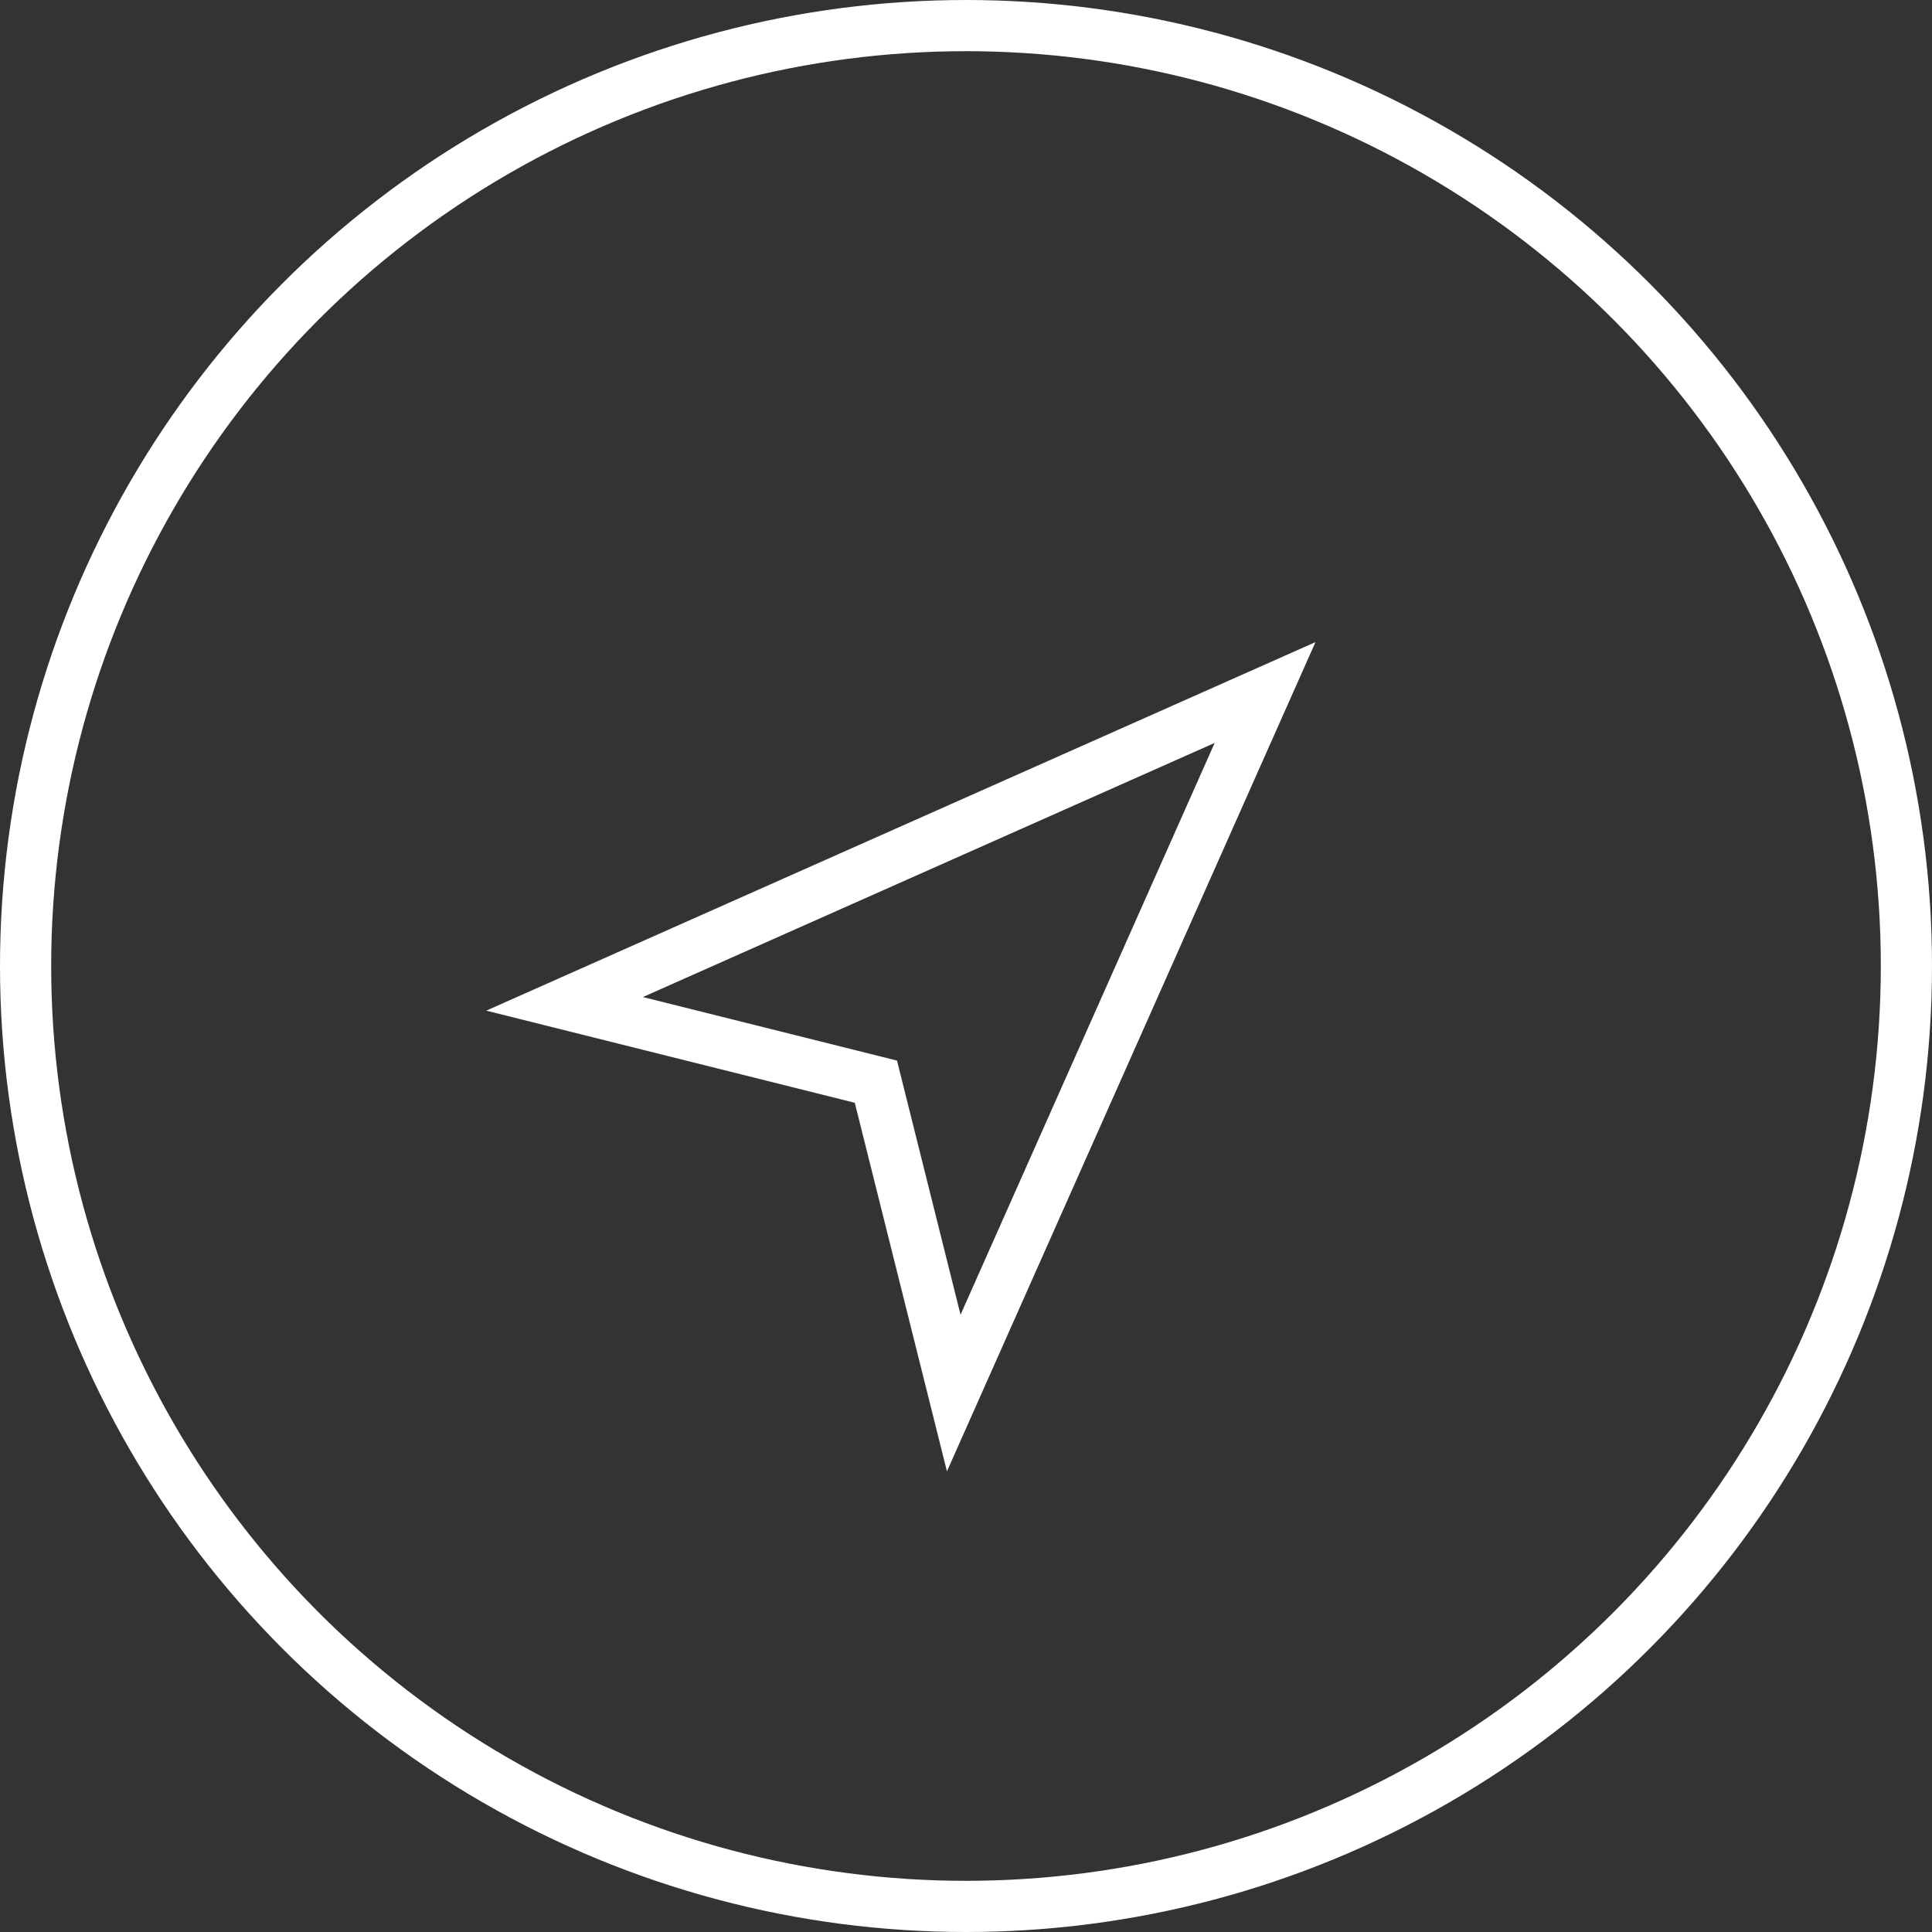
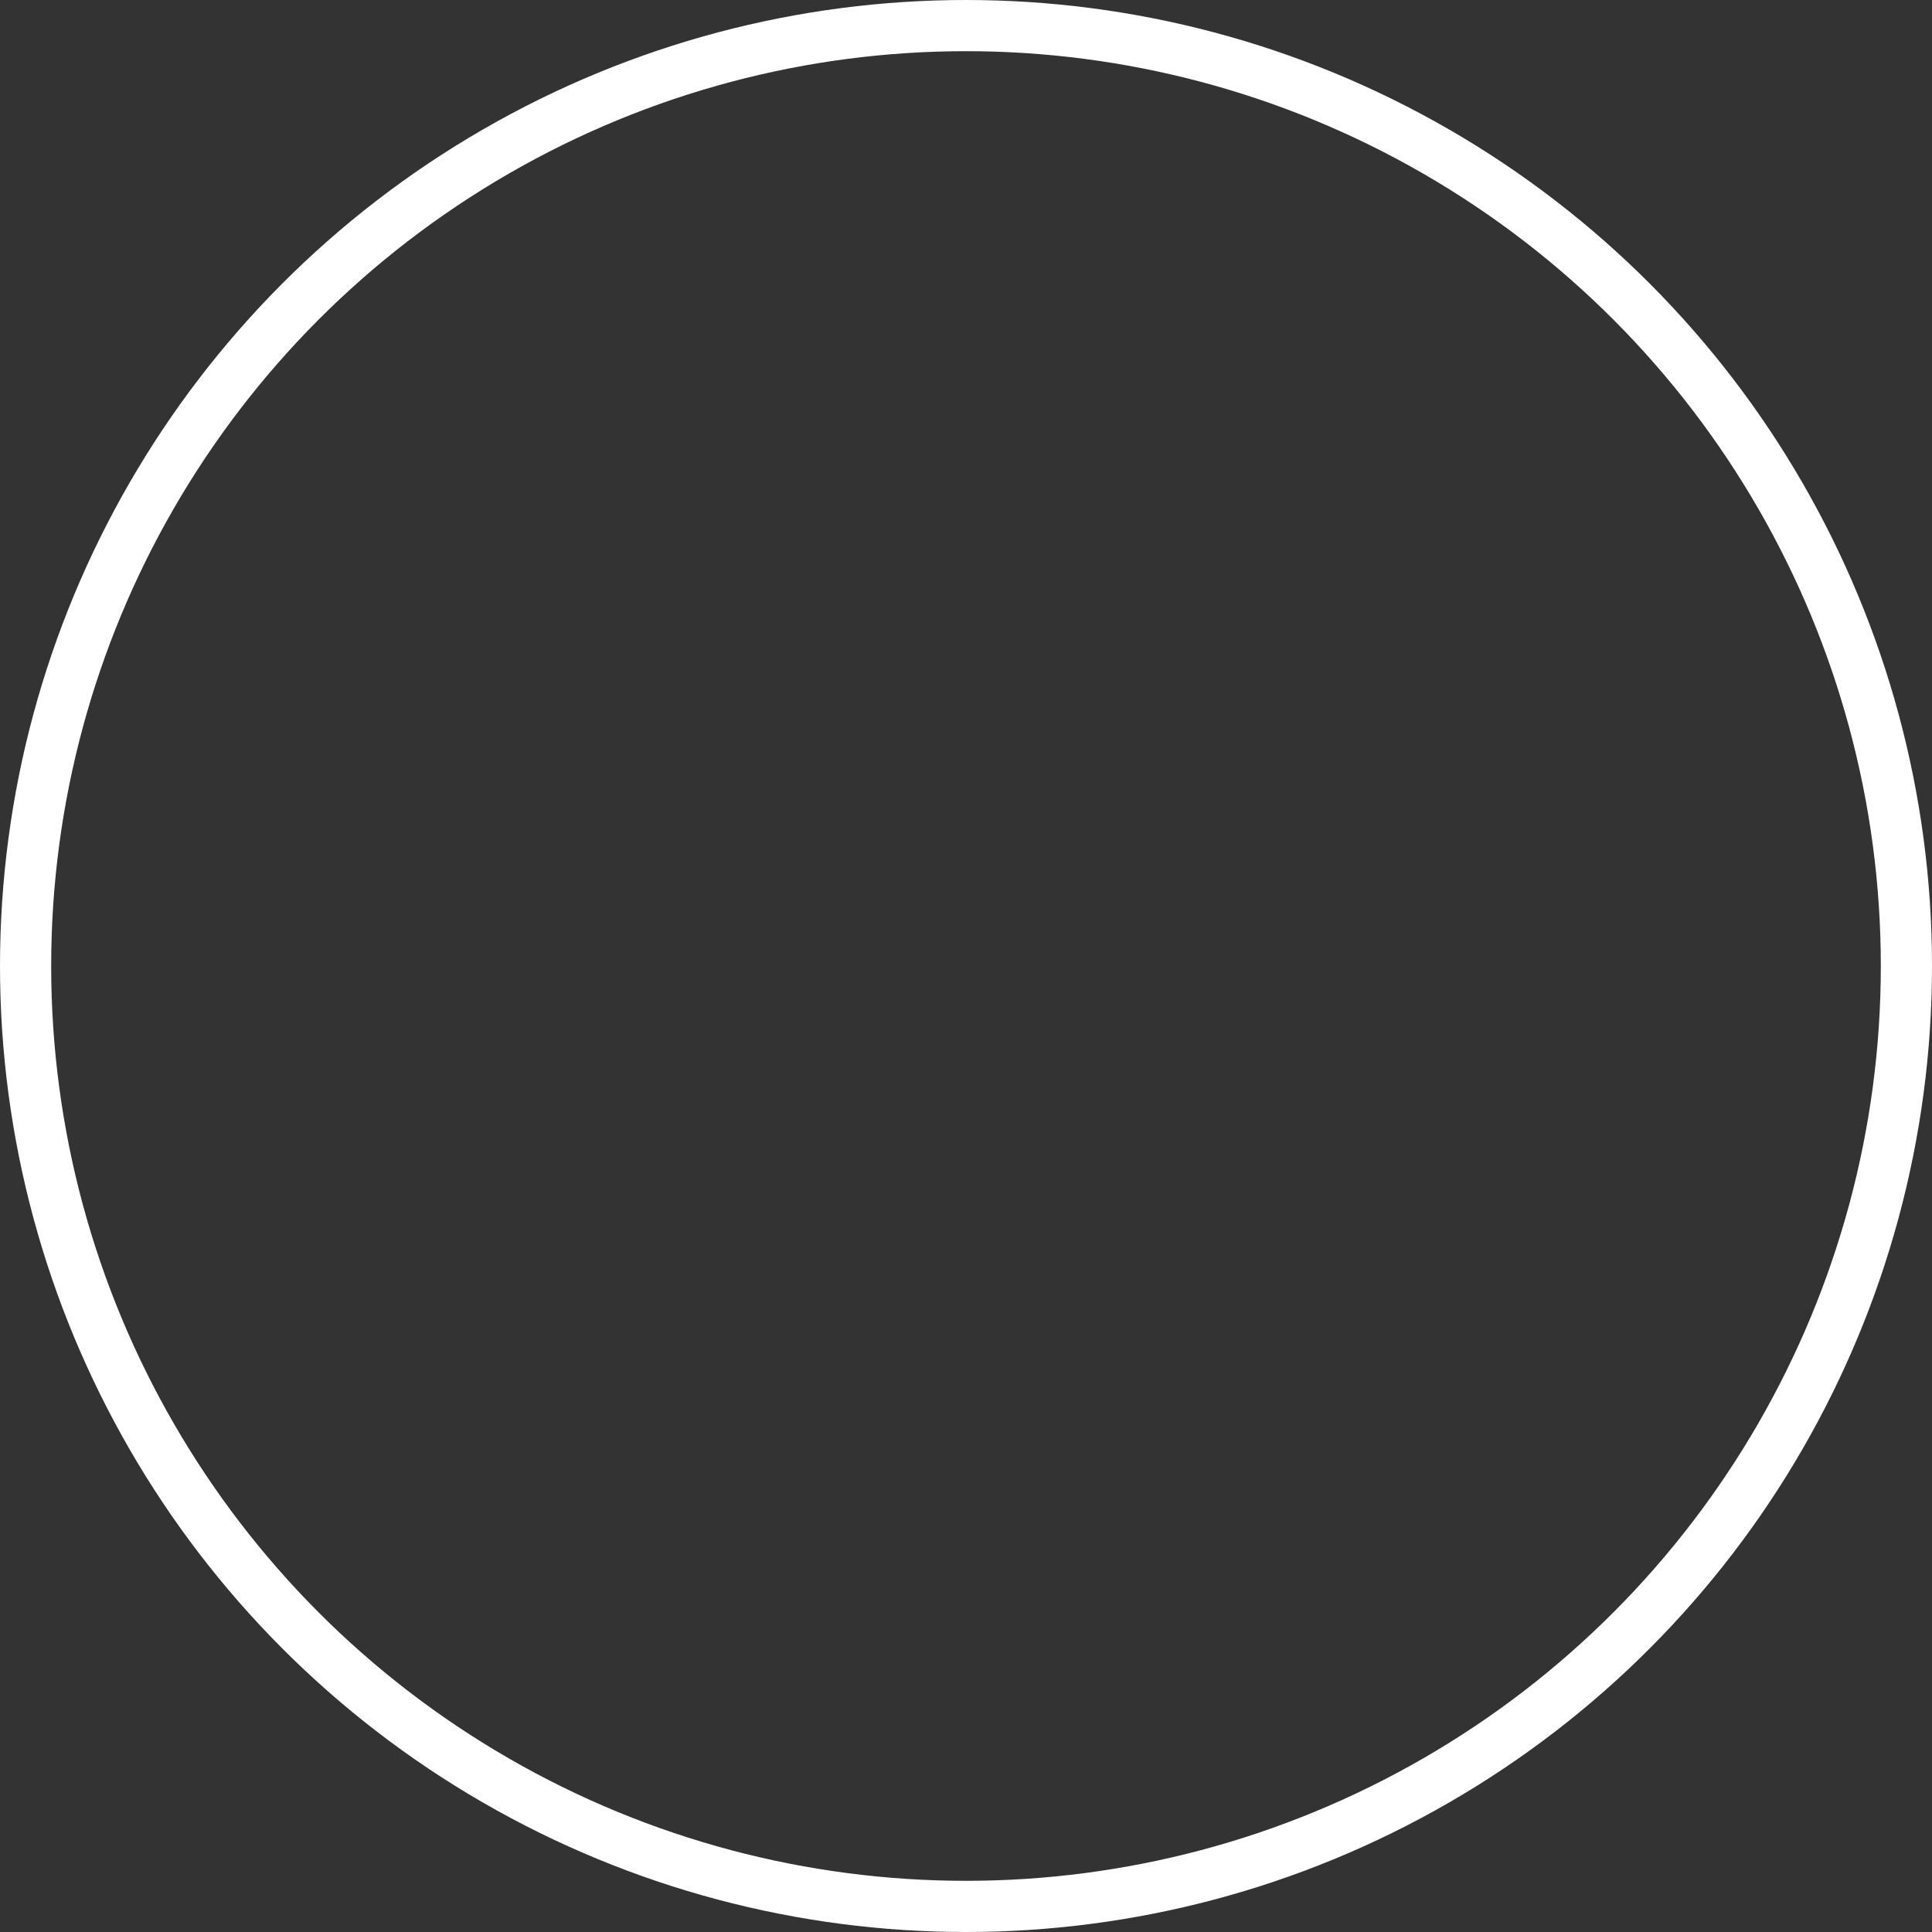
<svg xmlns="http://www.w3.org/2000/svg" width="151" height="151" viewBox="0 0 151 151" fill="none">
  <rect x="0" y="0" width="151" height="151" fill="#333333" stroke="none" />
  <circle cx="75.5" cy="75.5" r="73.5" stroke="white" stroke-width="4" />
-   <path d="M44.125 78.458L68.458 84.542L74.542 108.875L98.875 54.125L44.125 78.458Z" stroke="white" stroke-width="4" />
</svg>